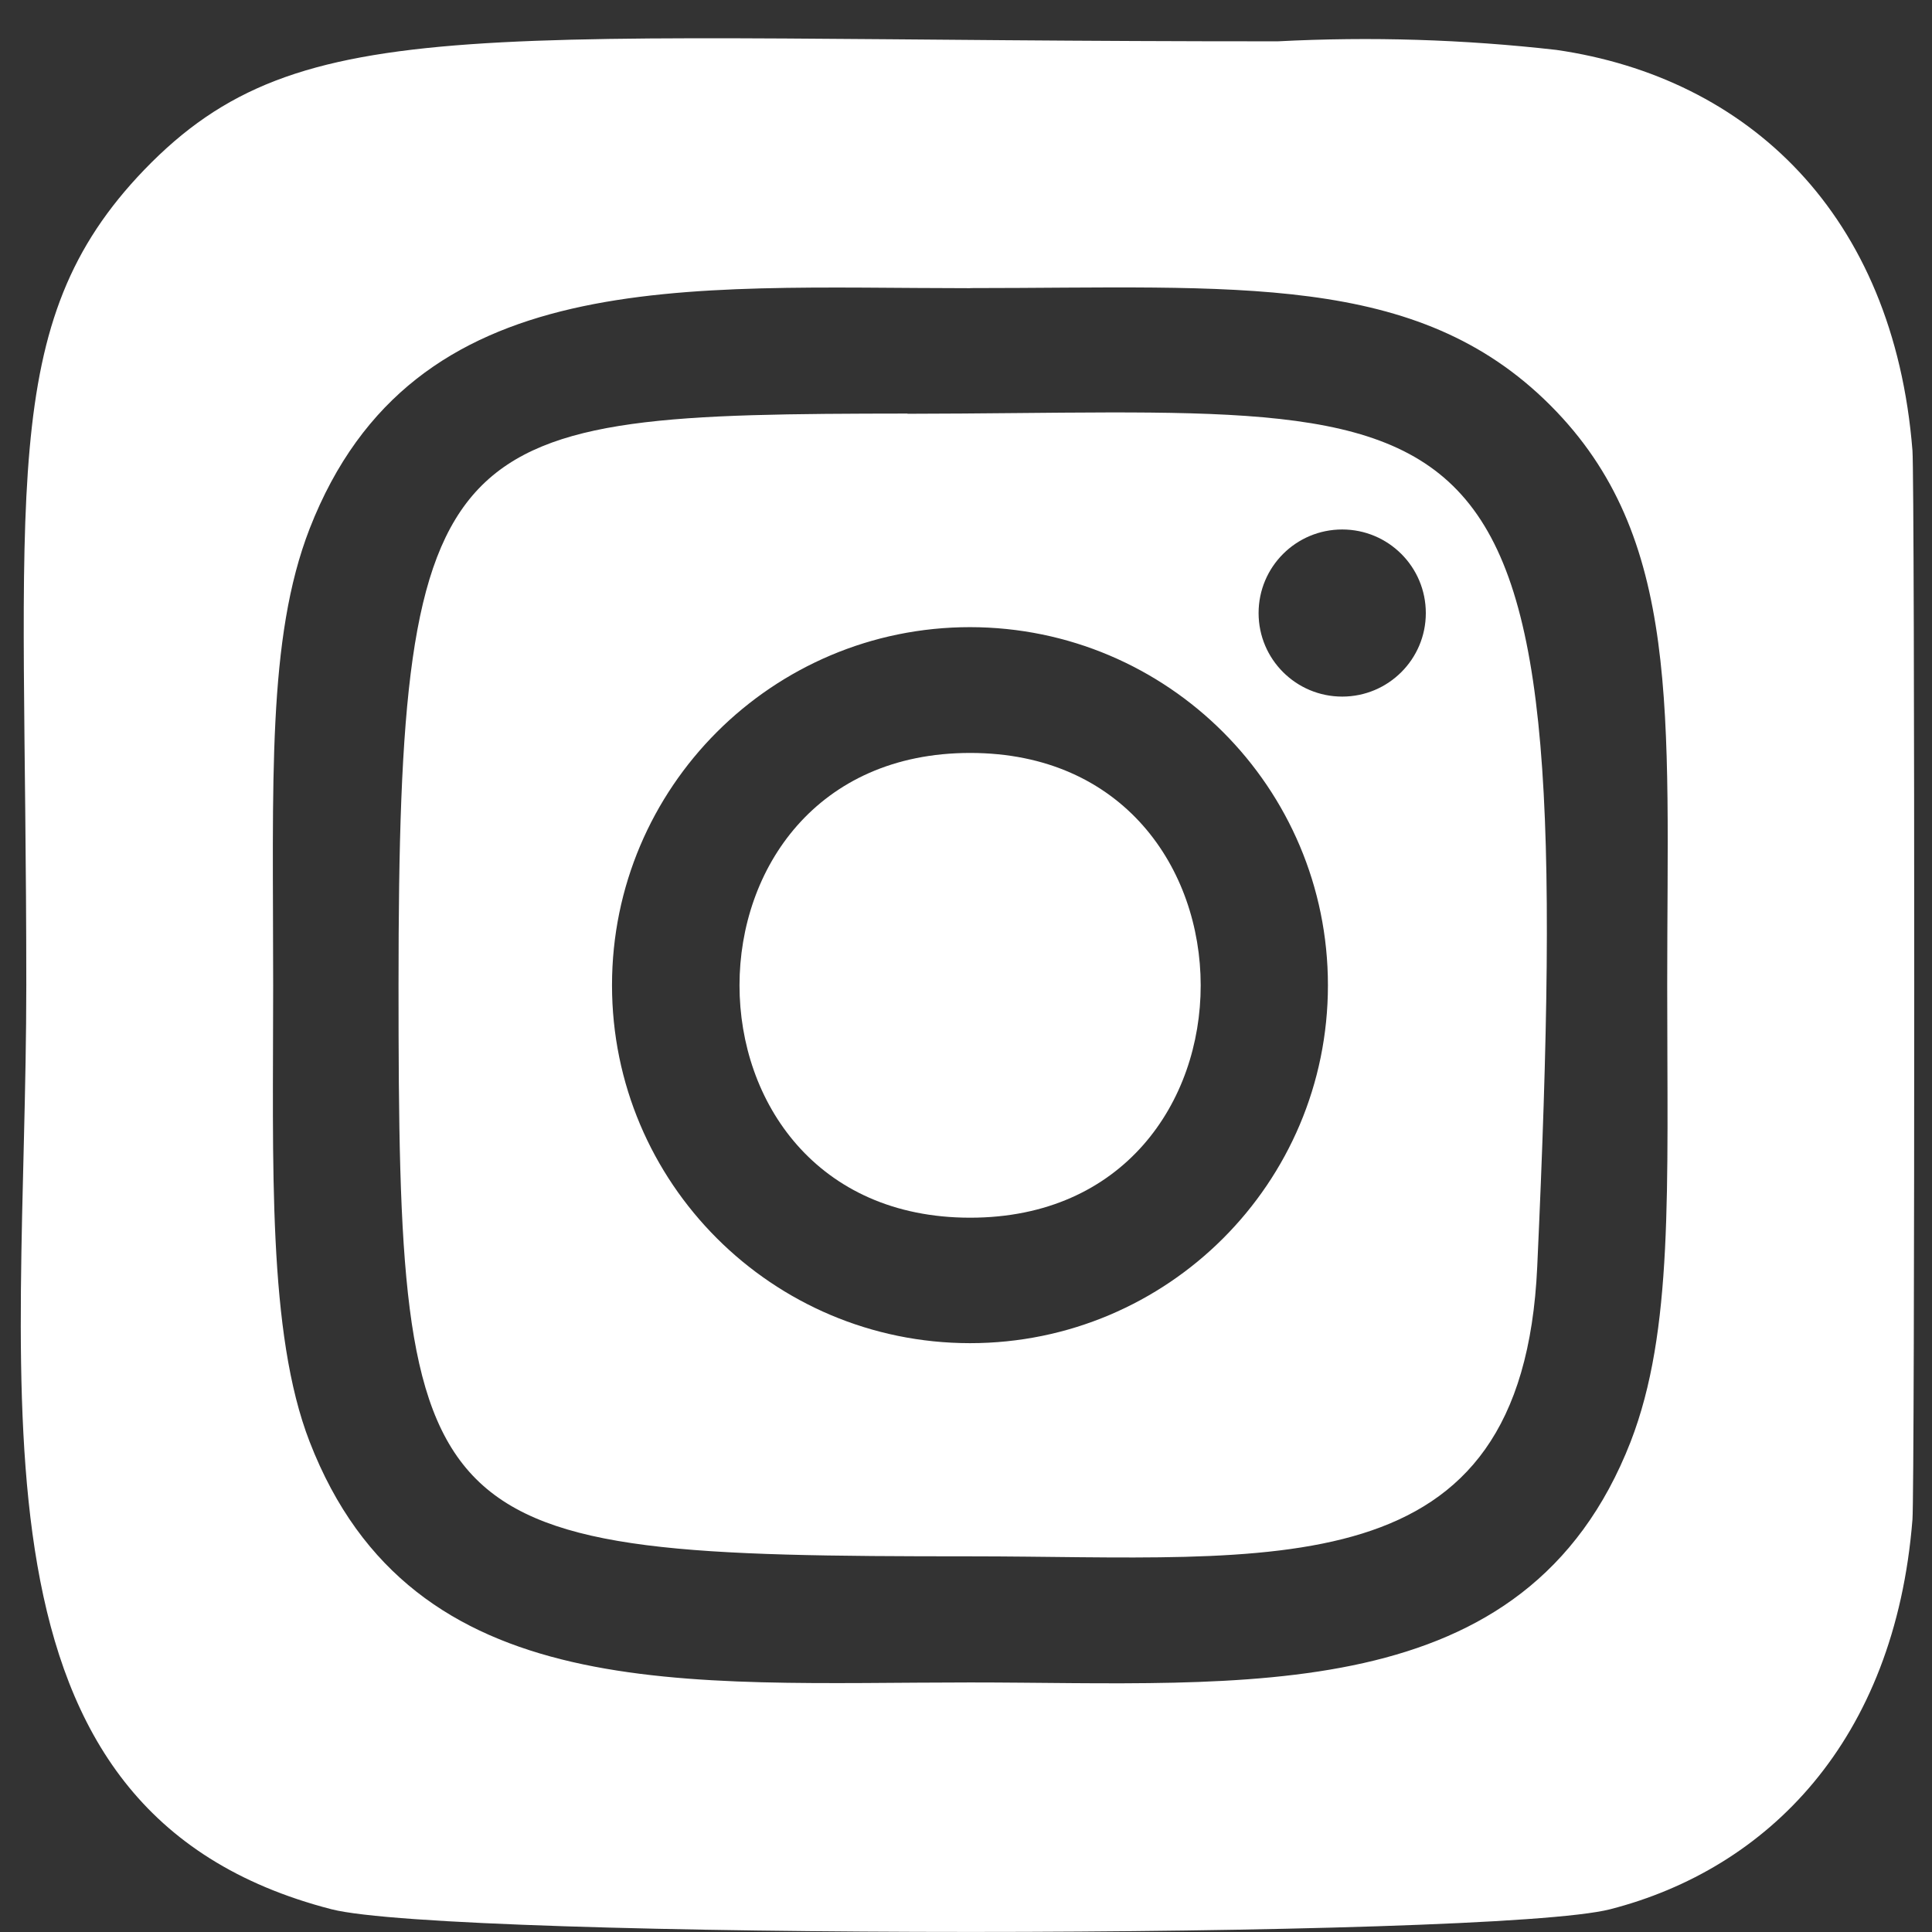
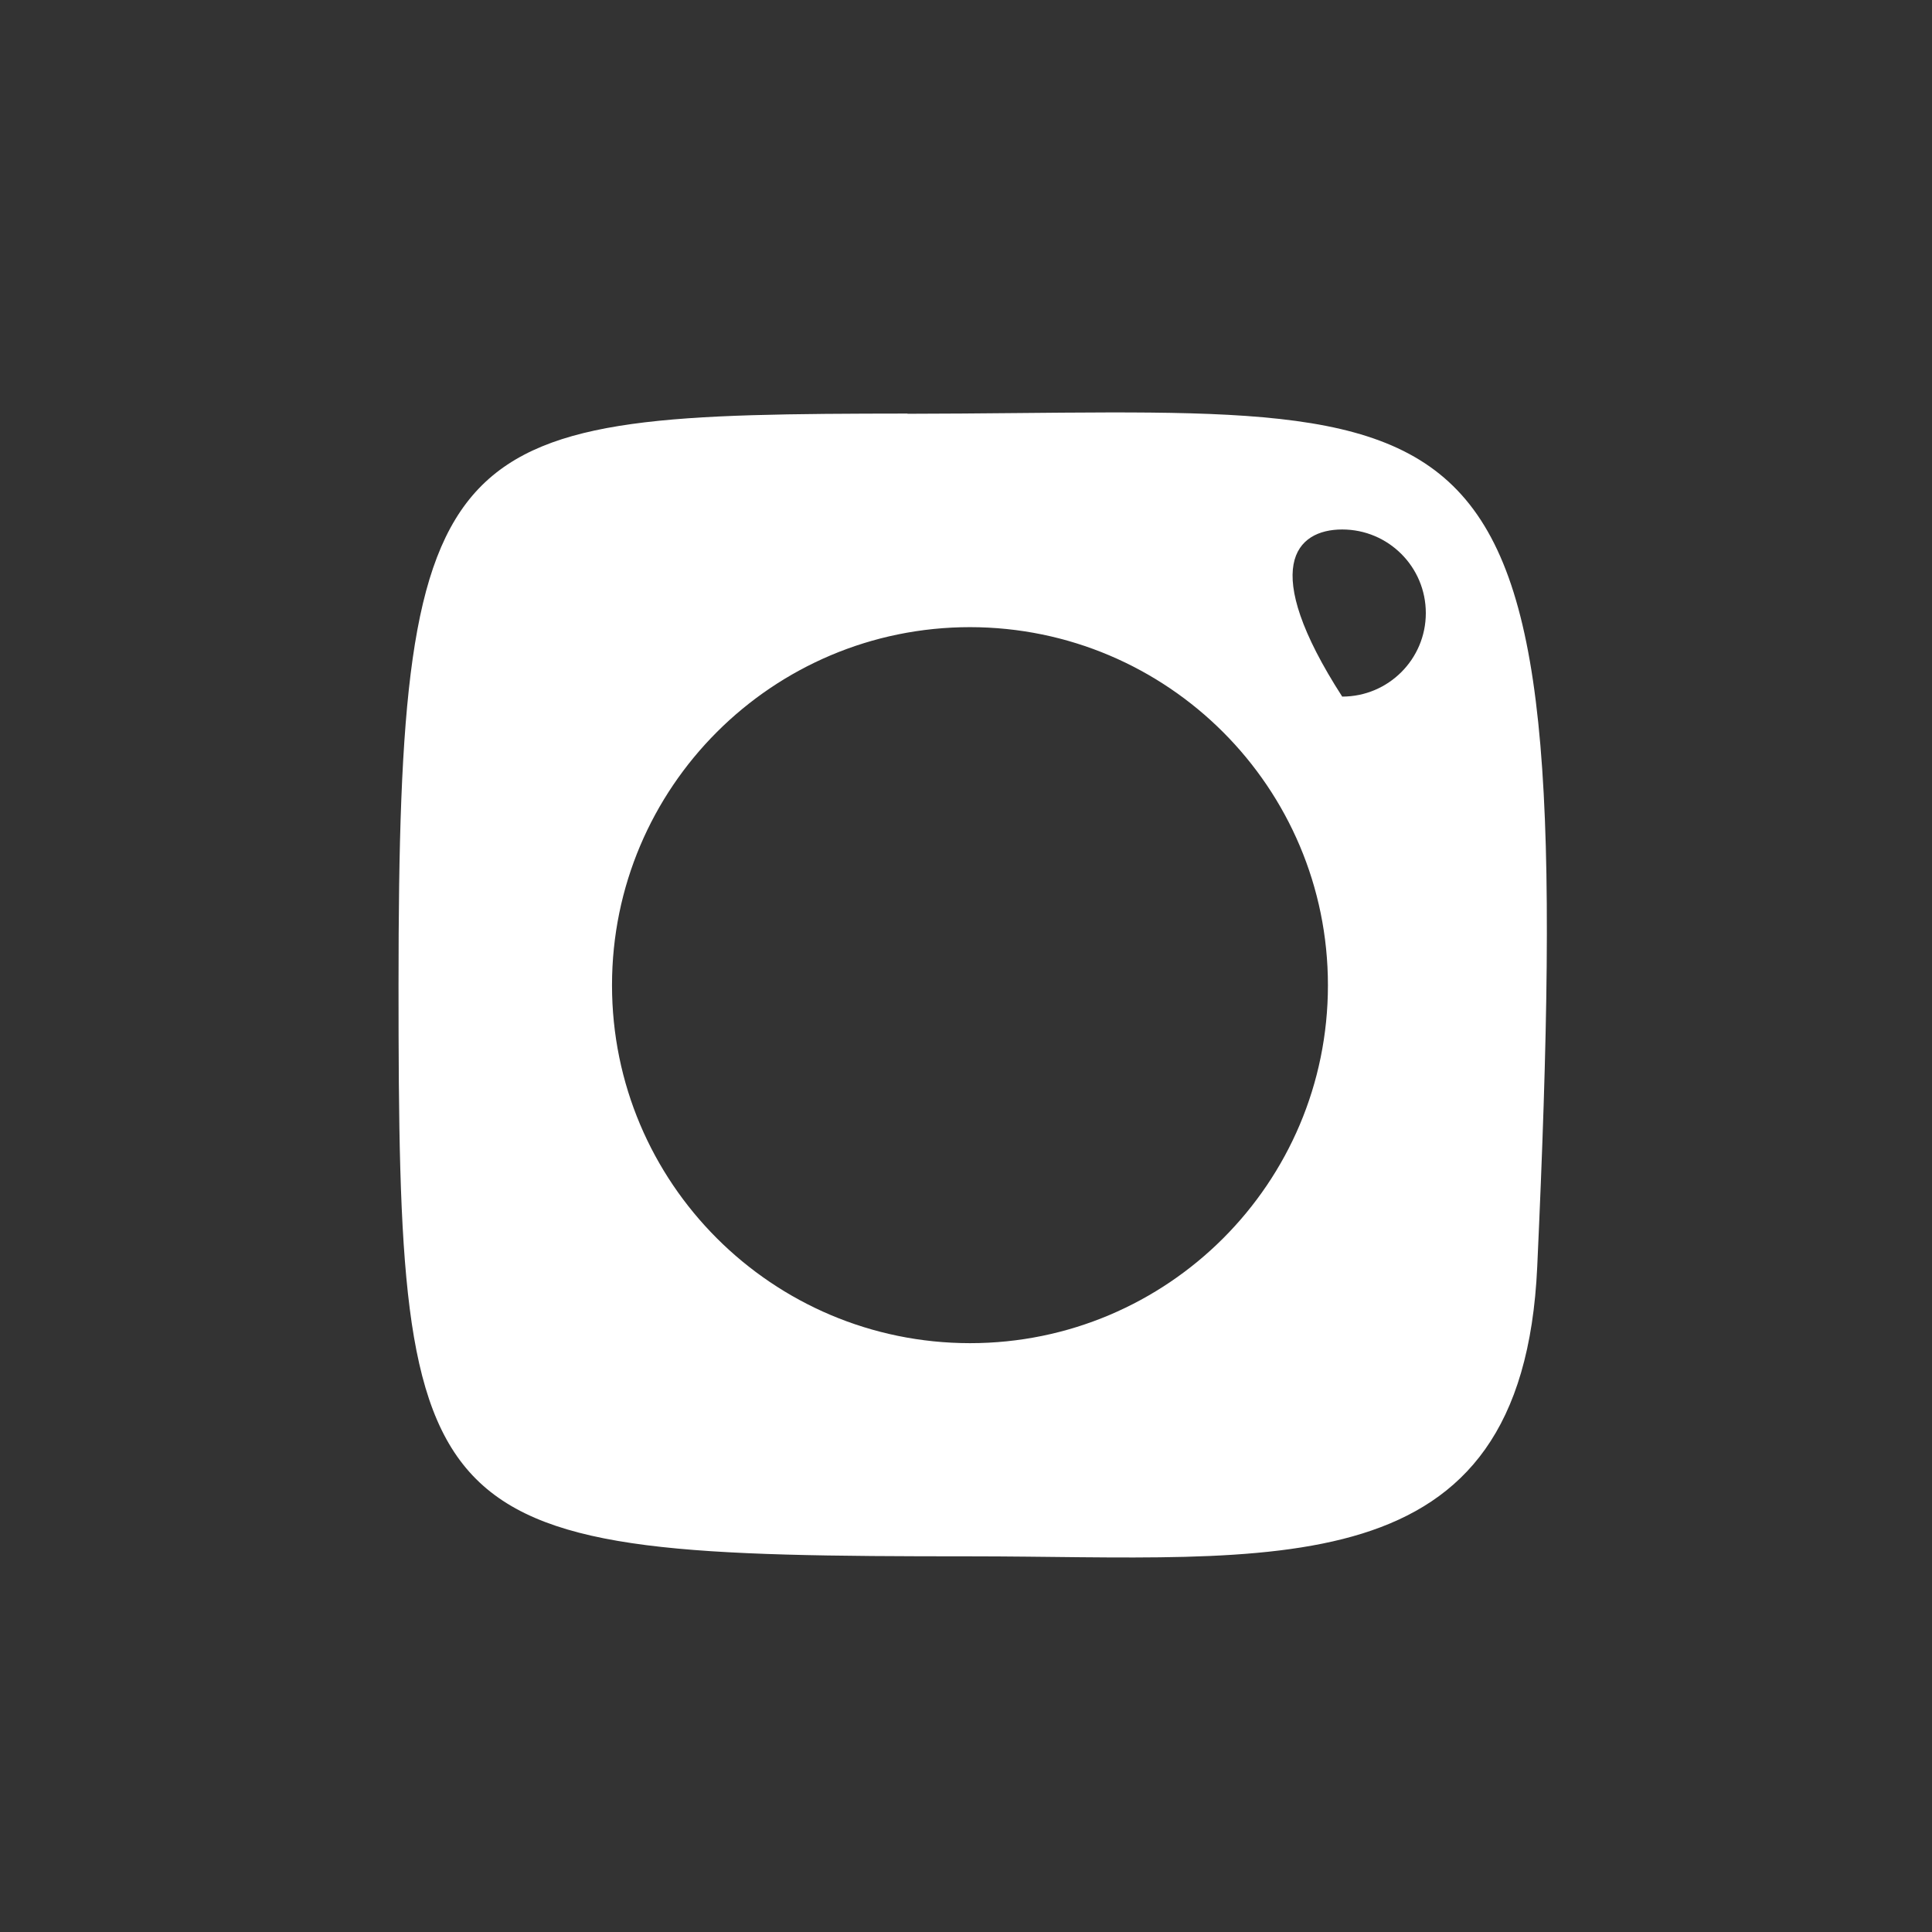
<svg xmlns="http://www.w3.org/2000/svg" width="18" height="18" viewBox="0 0 18 18" fill="none">
  <rect x="0" y="0" width="18" height="18" fill="#333333" stroke="none" />
-   <path d="M8.456 3.855L8.454 3.853C4.124 3.858 3.713 3.939 3.713 9.176C3.713 14.352 3.863 14.5 9.037 14.5C11.874 14.5 14.184 14.833 14.322 11.802C14.714 3.23 14.007 3.847 8.456 3.855ZM12.372 9.18C12.372 11.022 10.879 12.514 9.037 12.514C7.195 12.513 5.701 11.02 5.702 9.178C5.702 7.336 7.197 5.843 9.038 5.843C10.88 5.845 12.372 7.338 12.372 9.179V9.18ZM12.505 6.49C12.075 6.49 11.726 6.142 11.726 5.712C11.726 5.281 12.075 4.933 12.505 4.933C12.935 4.933 13.284 5.281 13.284 5.712C13.284 6.142 12.935 6.49 12.505 6.49Z" fill="white" />
-   <path d="M17.818 4.198C17.643 1.993 16.285 0.723 14.5 0.465C13.638 0.367 12.771 0.34 11.905 0.385C4.45 0.388 2.816 0.056 1.344 1.582C-0.038 3.019 0.245 4.543 0.245 9.175C0.245 13.022 -0.427 16.881 3.088 17.788C4.185 18.07 13.905 18.07 15.002 17.788C16.465 17.412 17.654 16.225 17.818 14.156C17.84 13.867 17.84 4.493 17.818 4.198ZM15.192 13.433C14.214 15.94 11.587 15.675 9.039 15.675C6.394 15.675 3.846 15.913 2.885 13.433C2.491 12.418 2.545 10.85 2.545 9.18C2.545 7.278 2.487 5.949 2.885 4.925C3.851 2.449 6.378 2.685 9.039 2.685V2.684C11.511 2.684 13.197 2.529 14.443 3.775C15.673 5.005 15.533 6.642 15.533 9.18C15.533 11.091 15.592 12.401 15.192 13.433Z" fill="white" />
-   <path d="M9.039 7.015C6.174 7.015 6.173 11.345 9.039 11.345C11.905 11.345 11.9 7.015 9.039 7.015Z" fill="white" />
+   <path d="M8.456 3.855L8.454 3.853C4.124 3.858 3.713 3.939 3.713 9.176C3.713 14.352 3.863 14.5 9.037 14.5C11.874 14.5 14.184 14.833 14.322 11.802C14.714 3.23 14.007 3.847 8.456 3.855ZM12.372 9.18C12.372 11.022 10.879 12.514 9.037 12.514C7.195 12.513 5.701 11.02 5.702 9.178C5.702 7.336 7.197 5.843 9.038 5.843C10.88 5.845 12.372 7.338 12.372 9.179V9.18ZM12.505 6.49C11.726 5.281 12.075 4.933 12.505 4.933C12.935 4.933 13.284 5.281 13.284 5.712C13.284 6.142 12.935 6.49 12.505 6.49Z" fill="white" />
</svg>